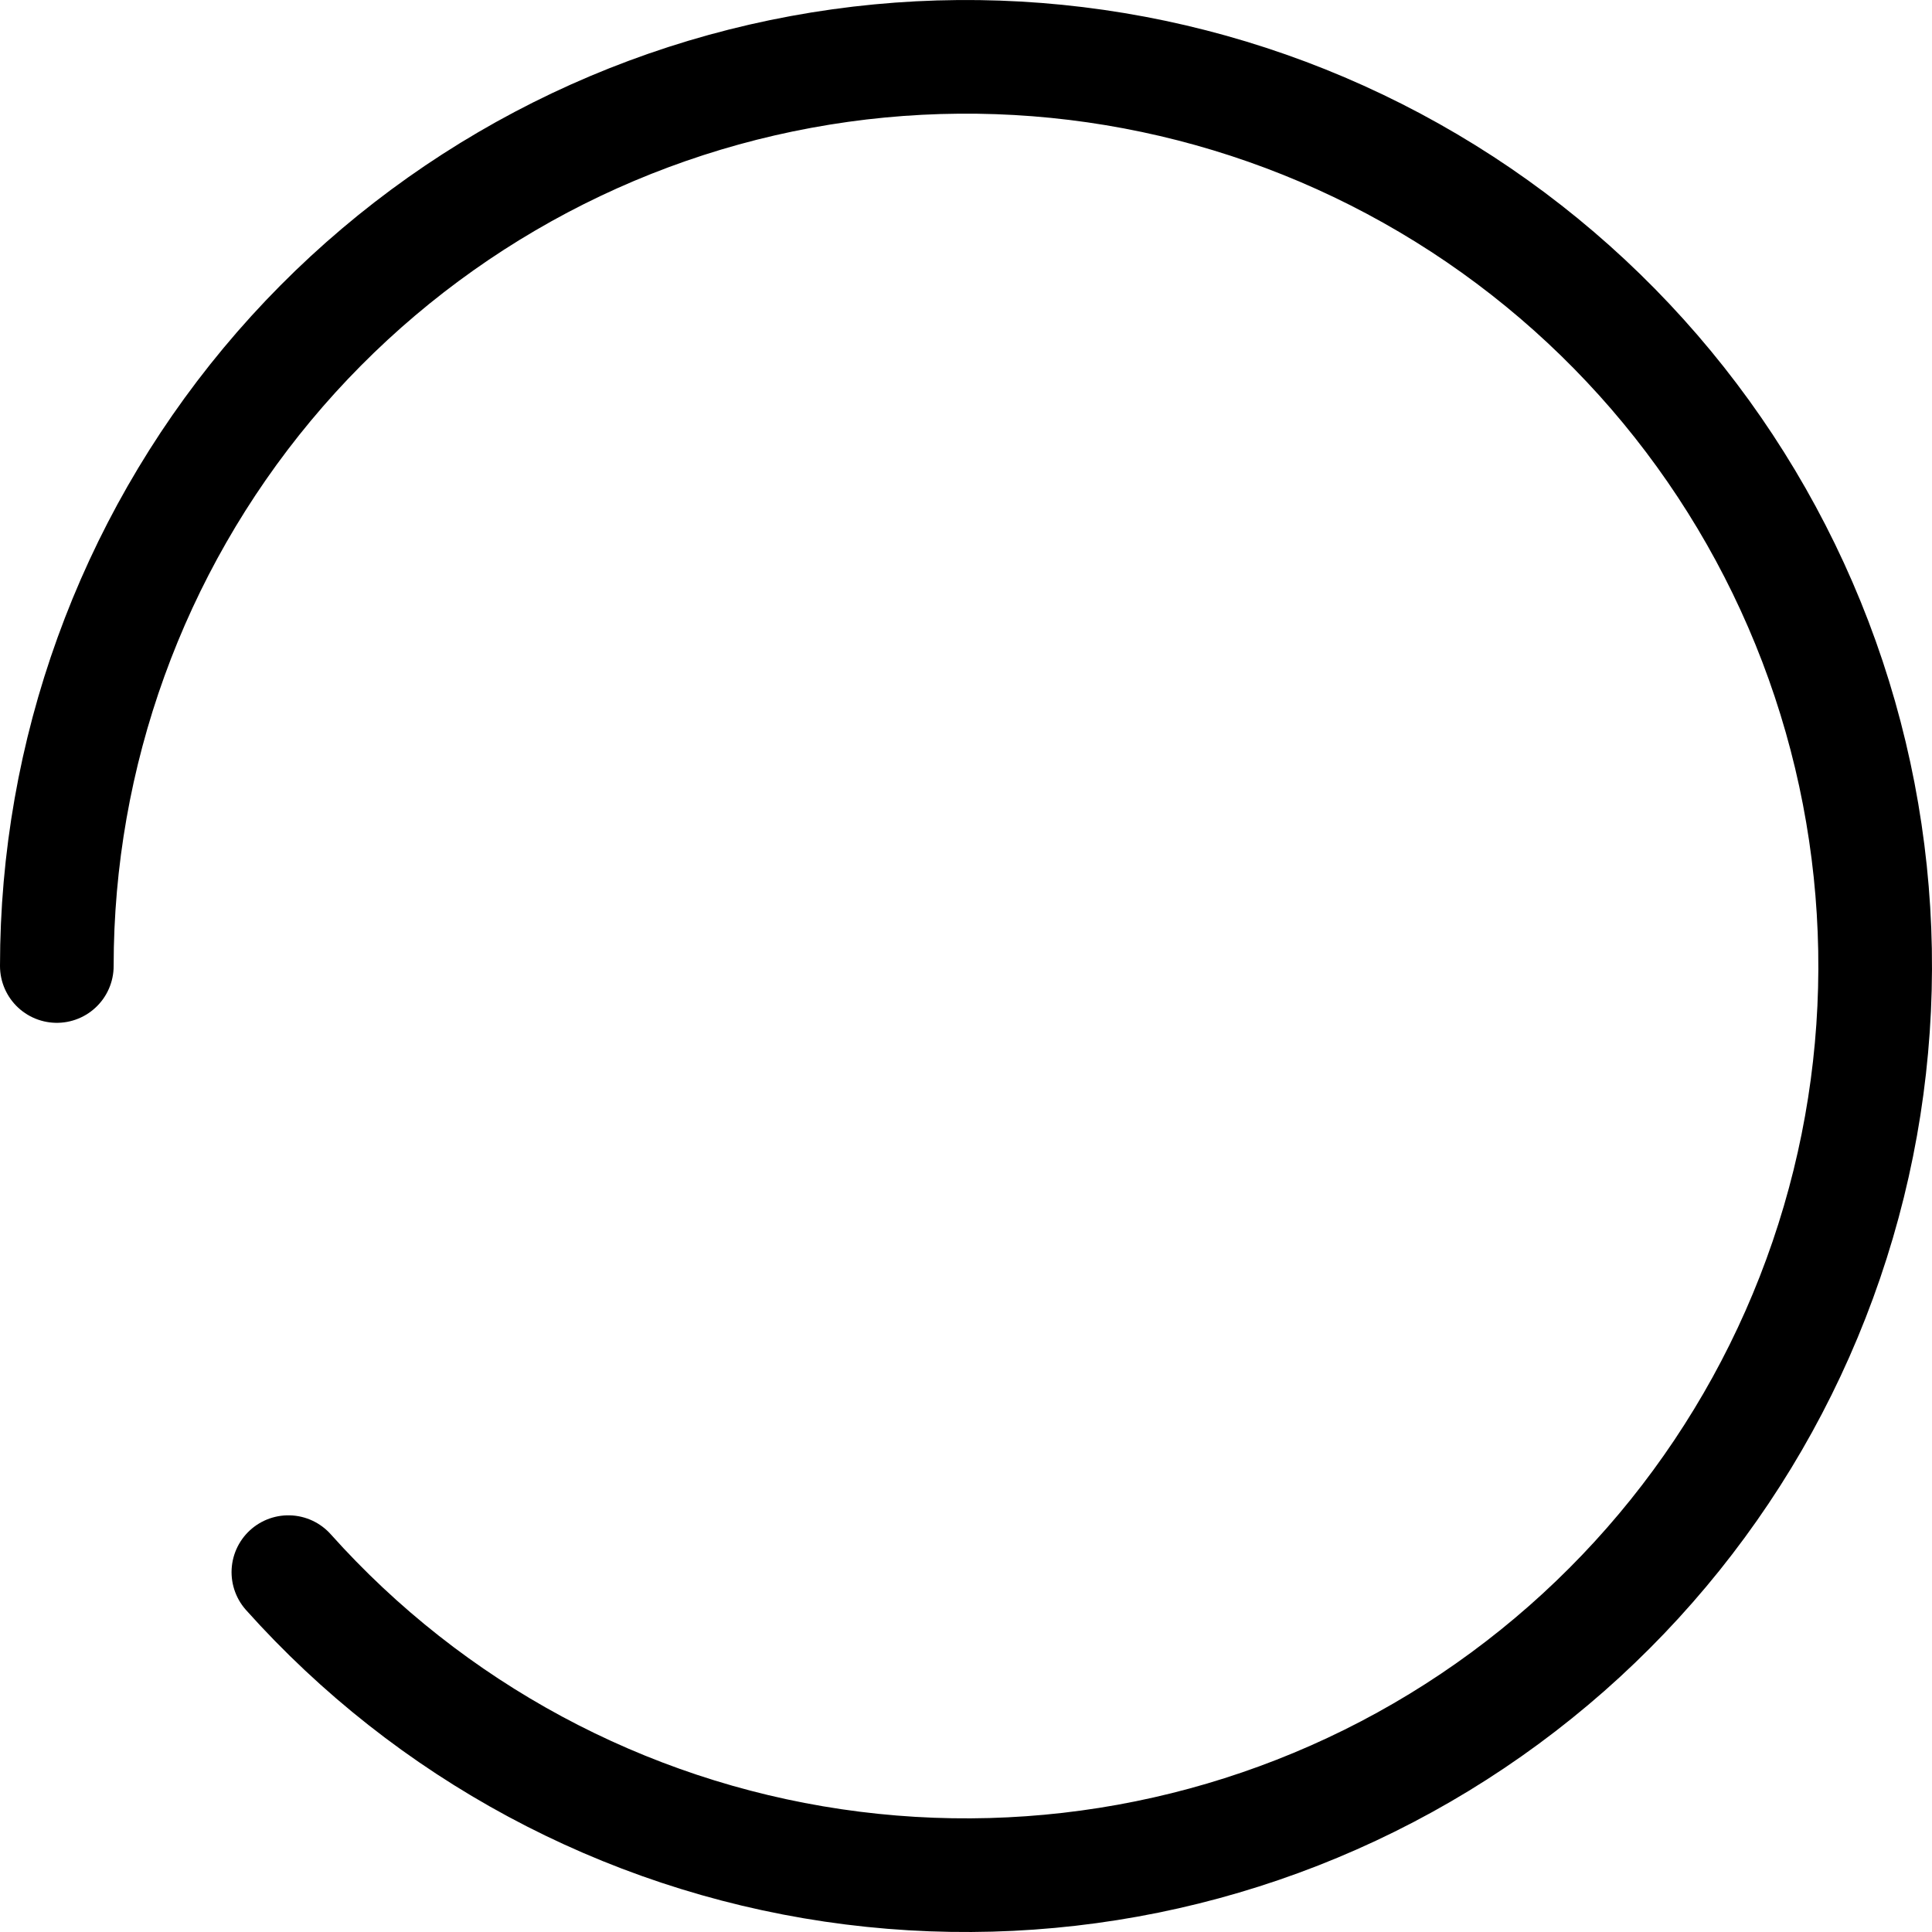
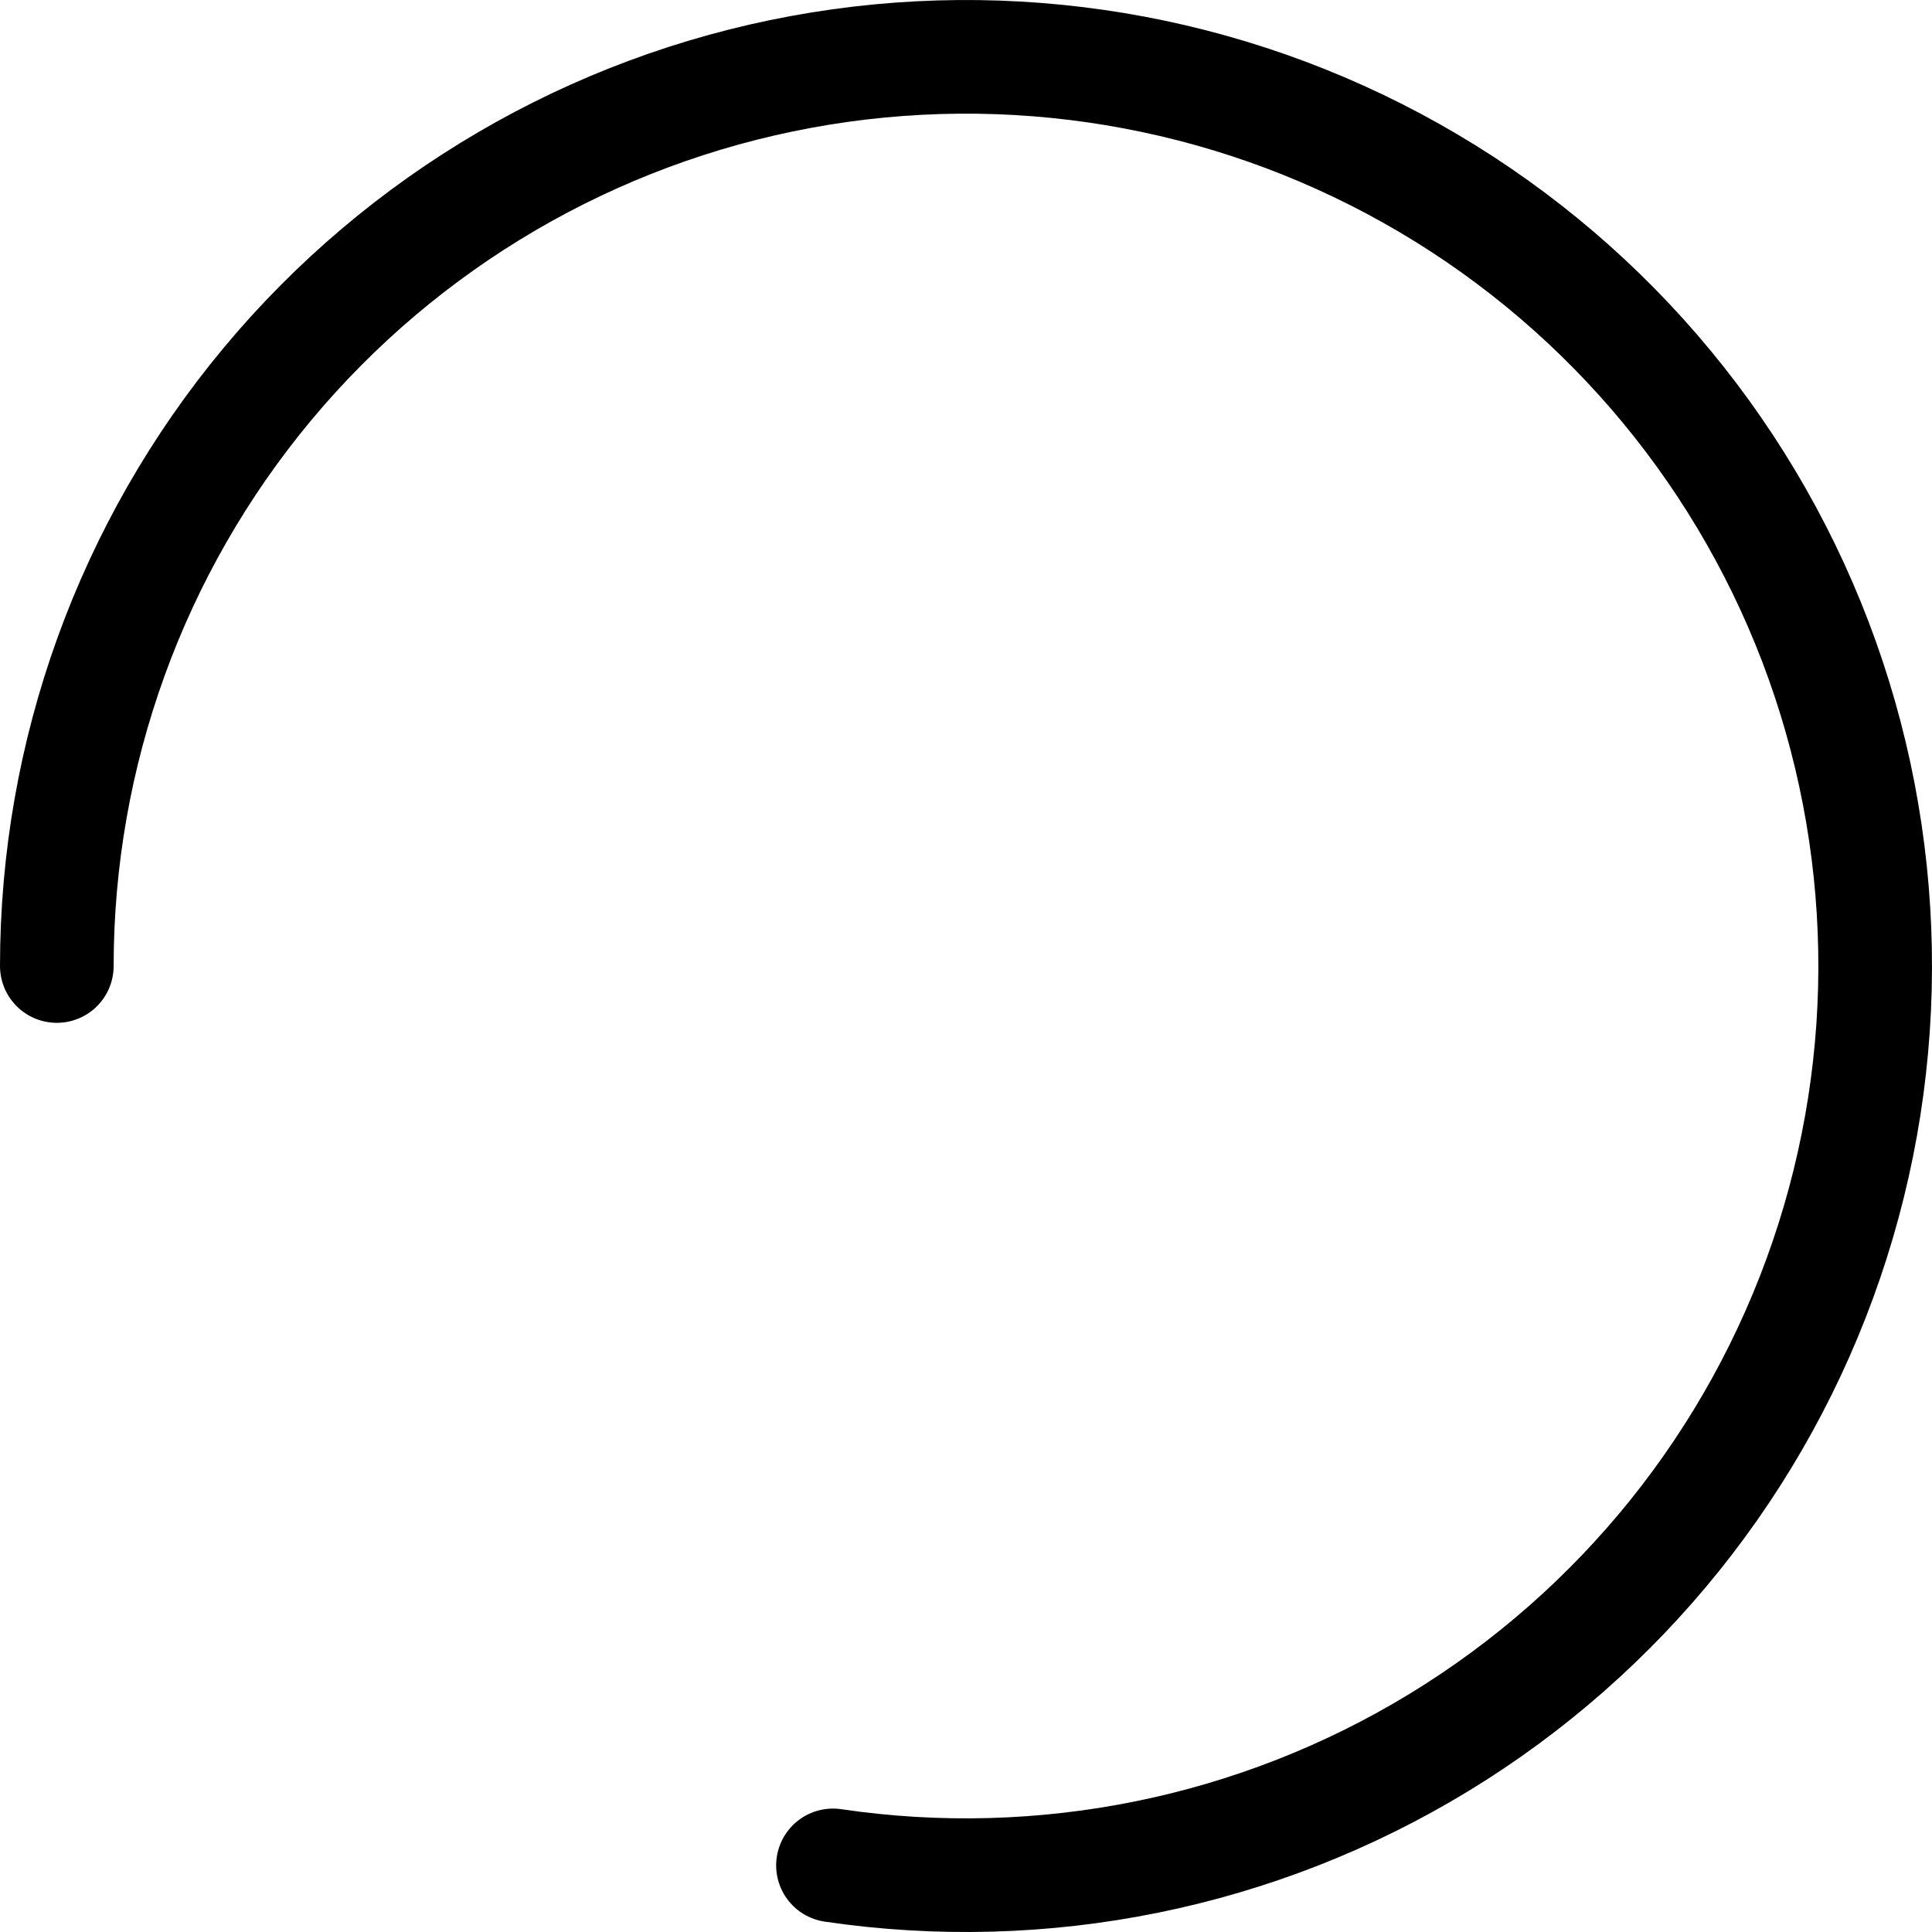
<svg xmlns="http://www.w3.org/2000/svg" width="34" height="34" viewBox="0 0 34 34" fill="none">
-   <path d="M1 17C1 13.261 2.31 9.639 4.702 6.764C7.095 3.89 10.419 1.944 14.097 1.266C17.775 0.587 21.574 1.218 24.835 3.05C28.096 4.881 30.612 7.797 31.947 11.29C33.281 14.784 33.35 18.635 32.14 22.174C30.931 25.713 28.52 28.716 25.326 30.663C22.133 32.609 18.358 33.375 14.659 32.828C10.959 32.281 7.568 30.454 5.075 27.667" stroke="currentColor" stroke-width="2" stroke-linecap="round" stroke-linejoin="round" />
+   <path d="M1 17C1 13.261 2.31 9.639 4.702 6.764C7.095 3.89 10.419 1.944 14.097 1.266C17.775 0.587 21.574 1.218 24.835 3.05C28.096 4.881 30.612 7.797 31.947 11.29C33.281 14.784 33.35 18.635 32.14 22.174C30.931 25.713 28.52 28.716 25.326 30.663C22.133 32.609 18.358 33.375 14.659 32.828" stroke="currentColor" stroke-width="2" stroke-linecap="round" stroke-linejoin="round" />
</svg>